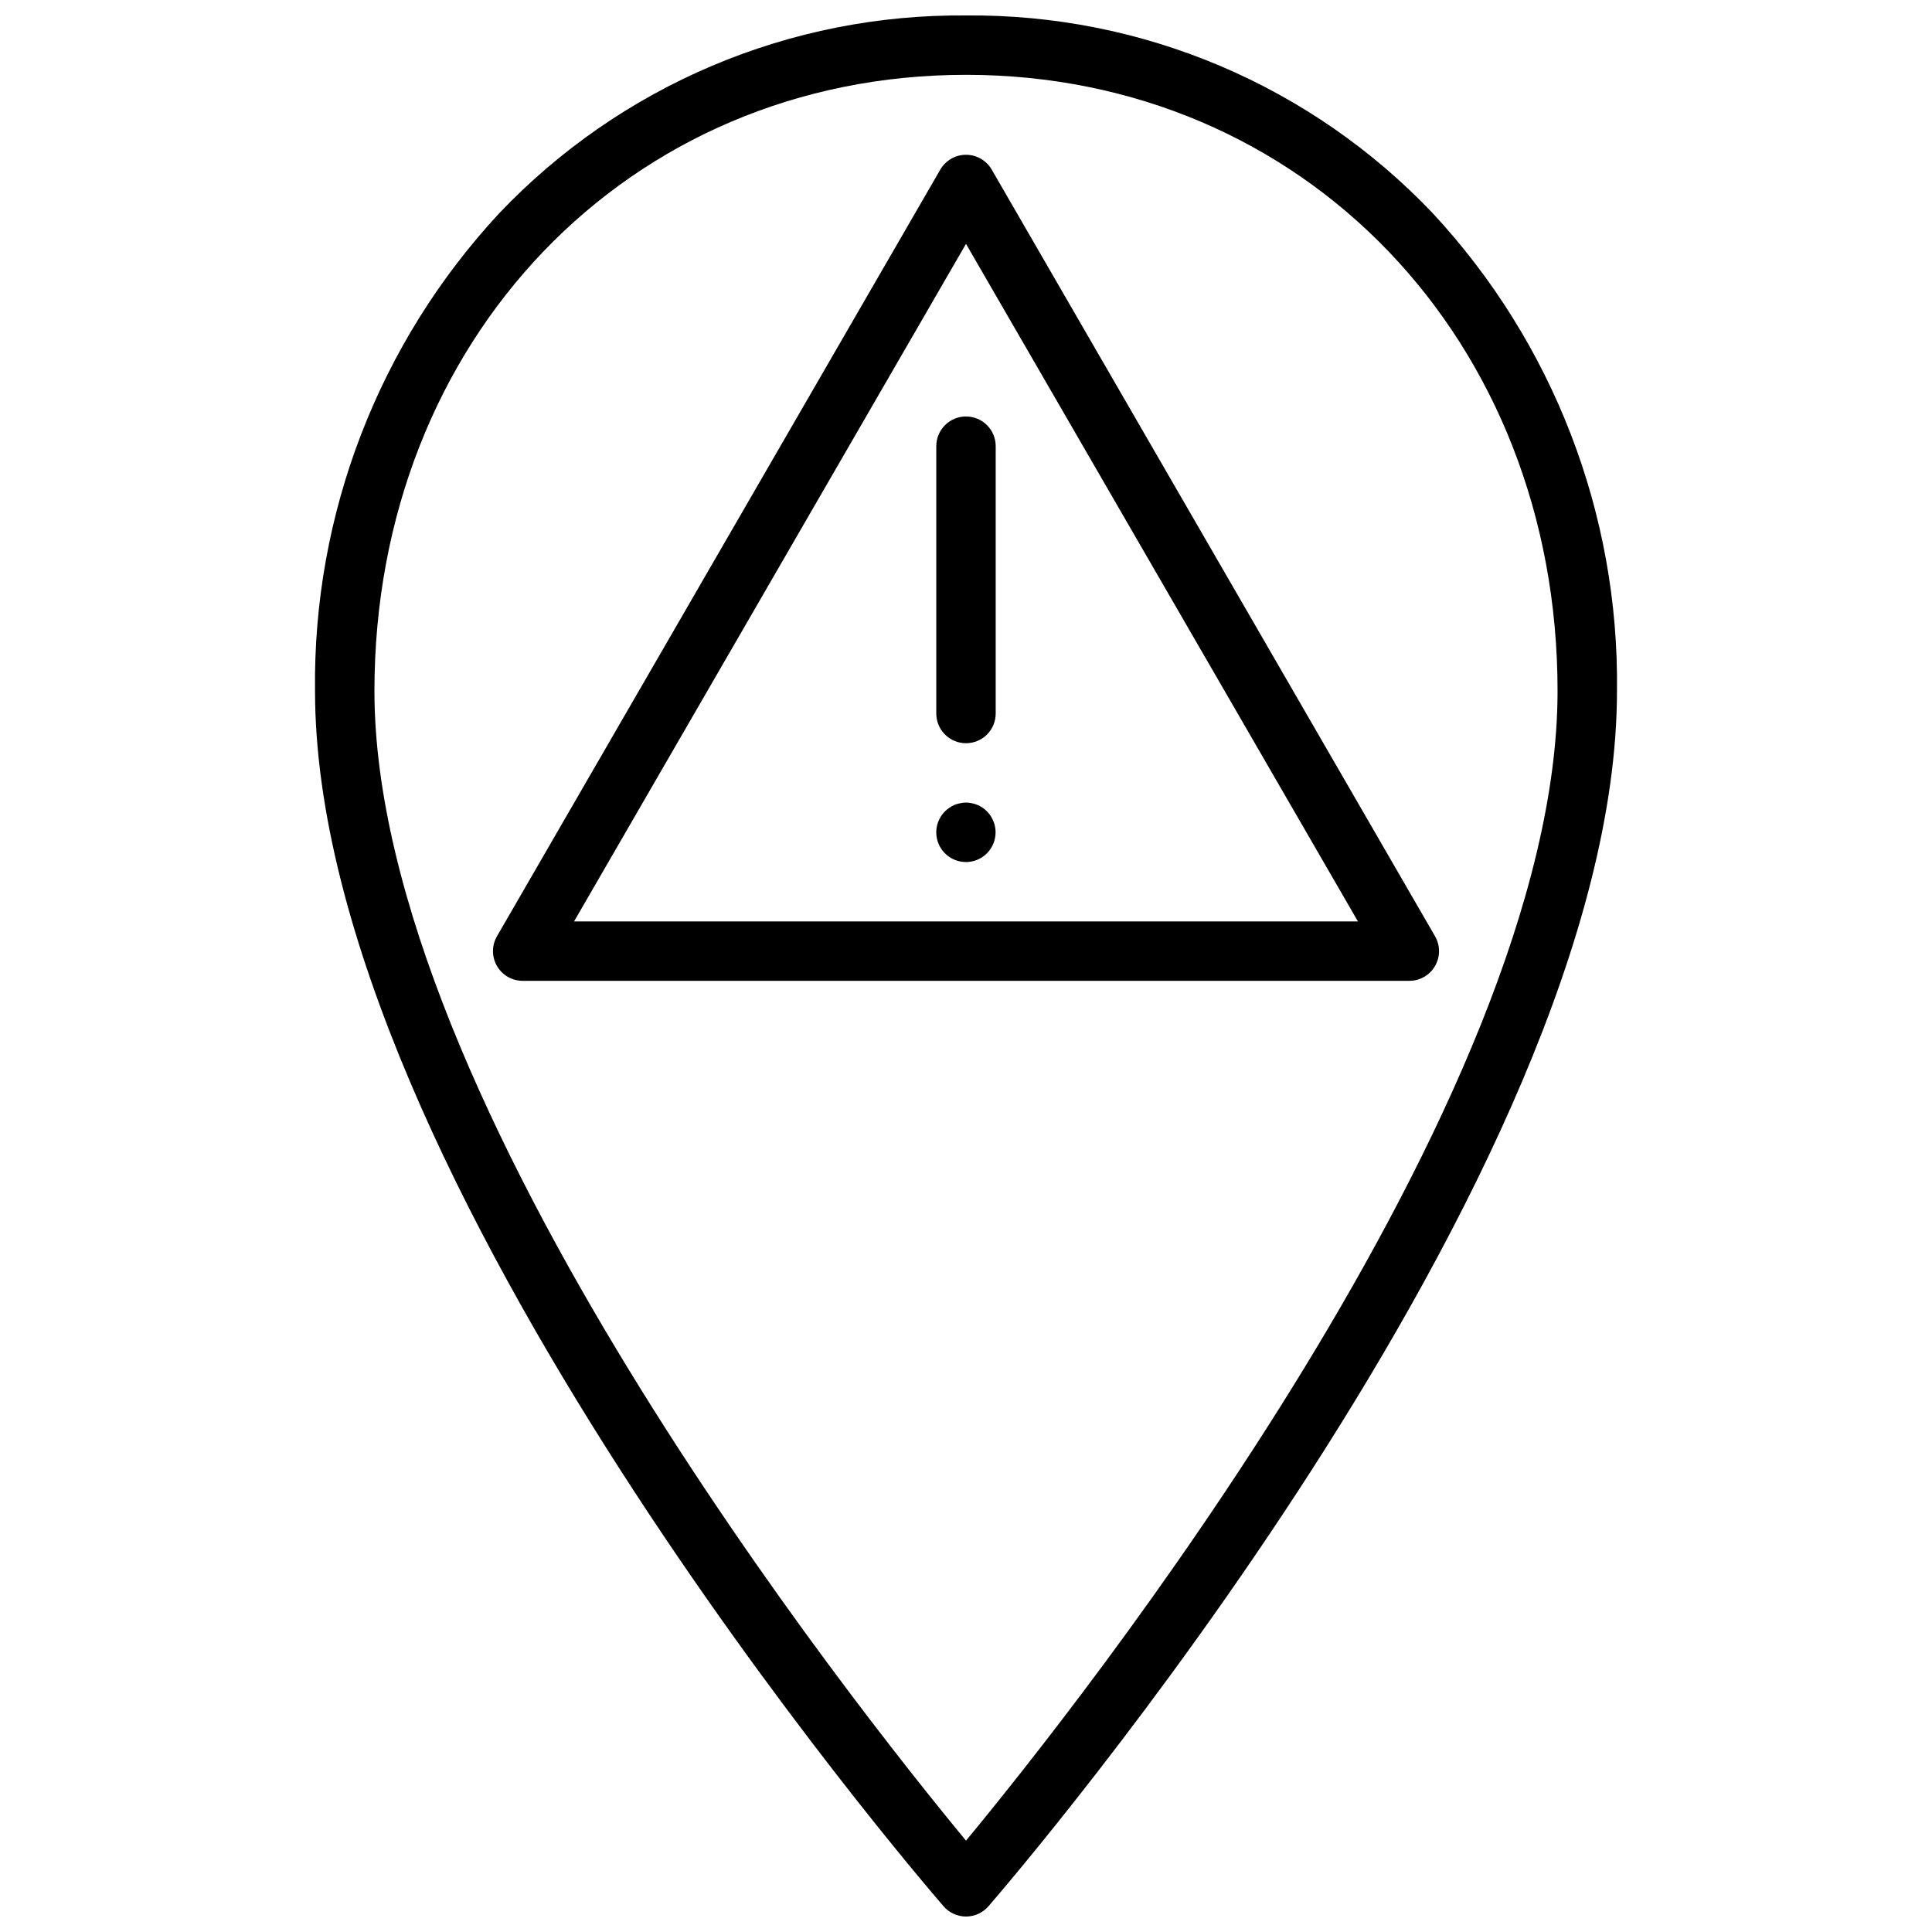
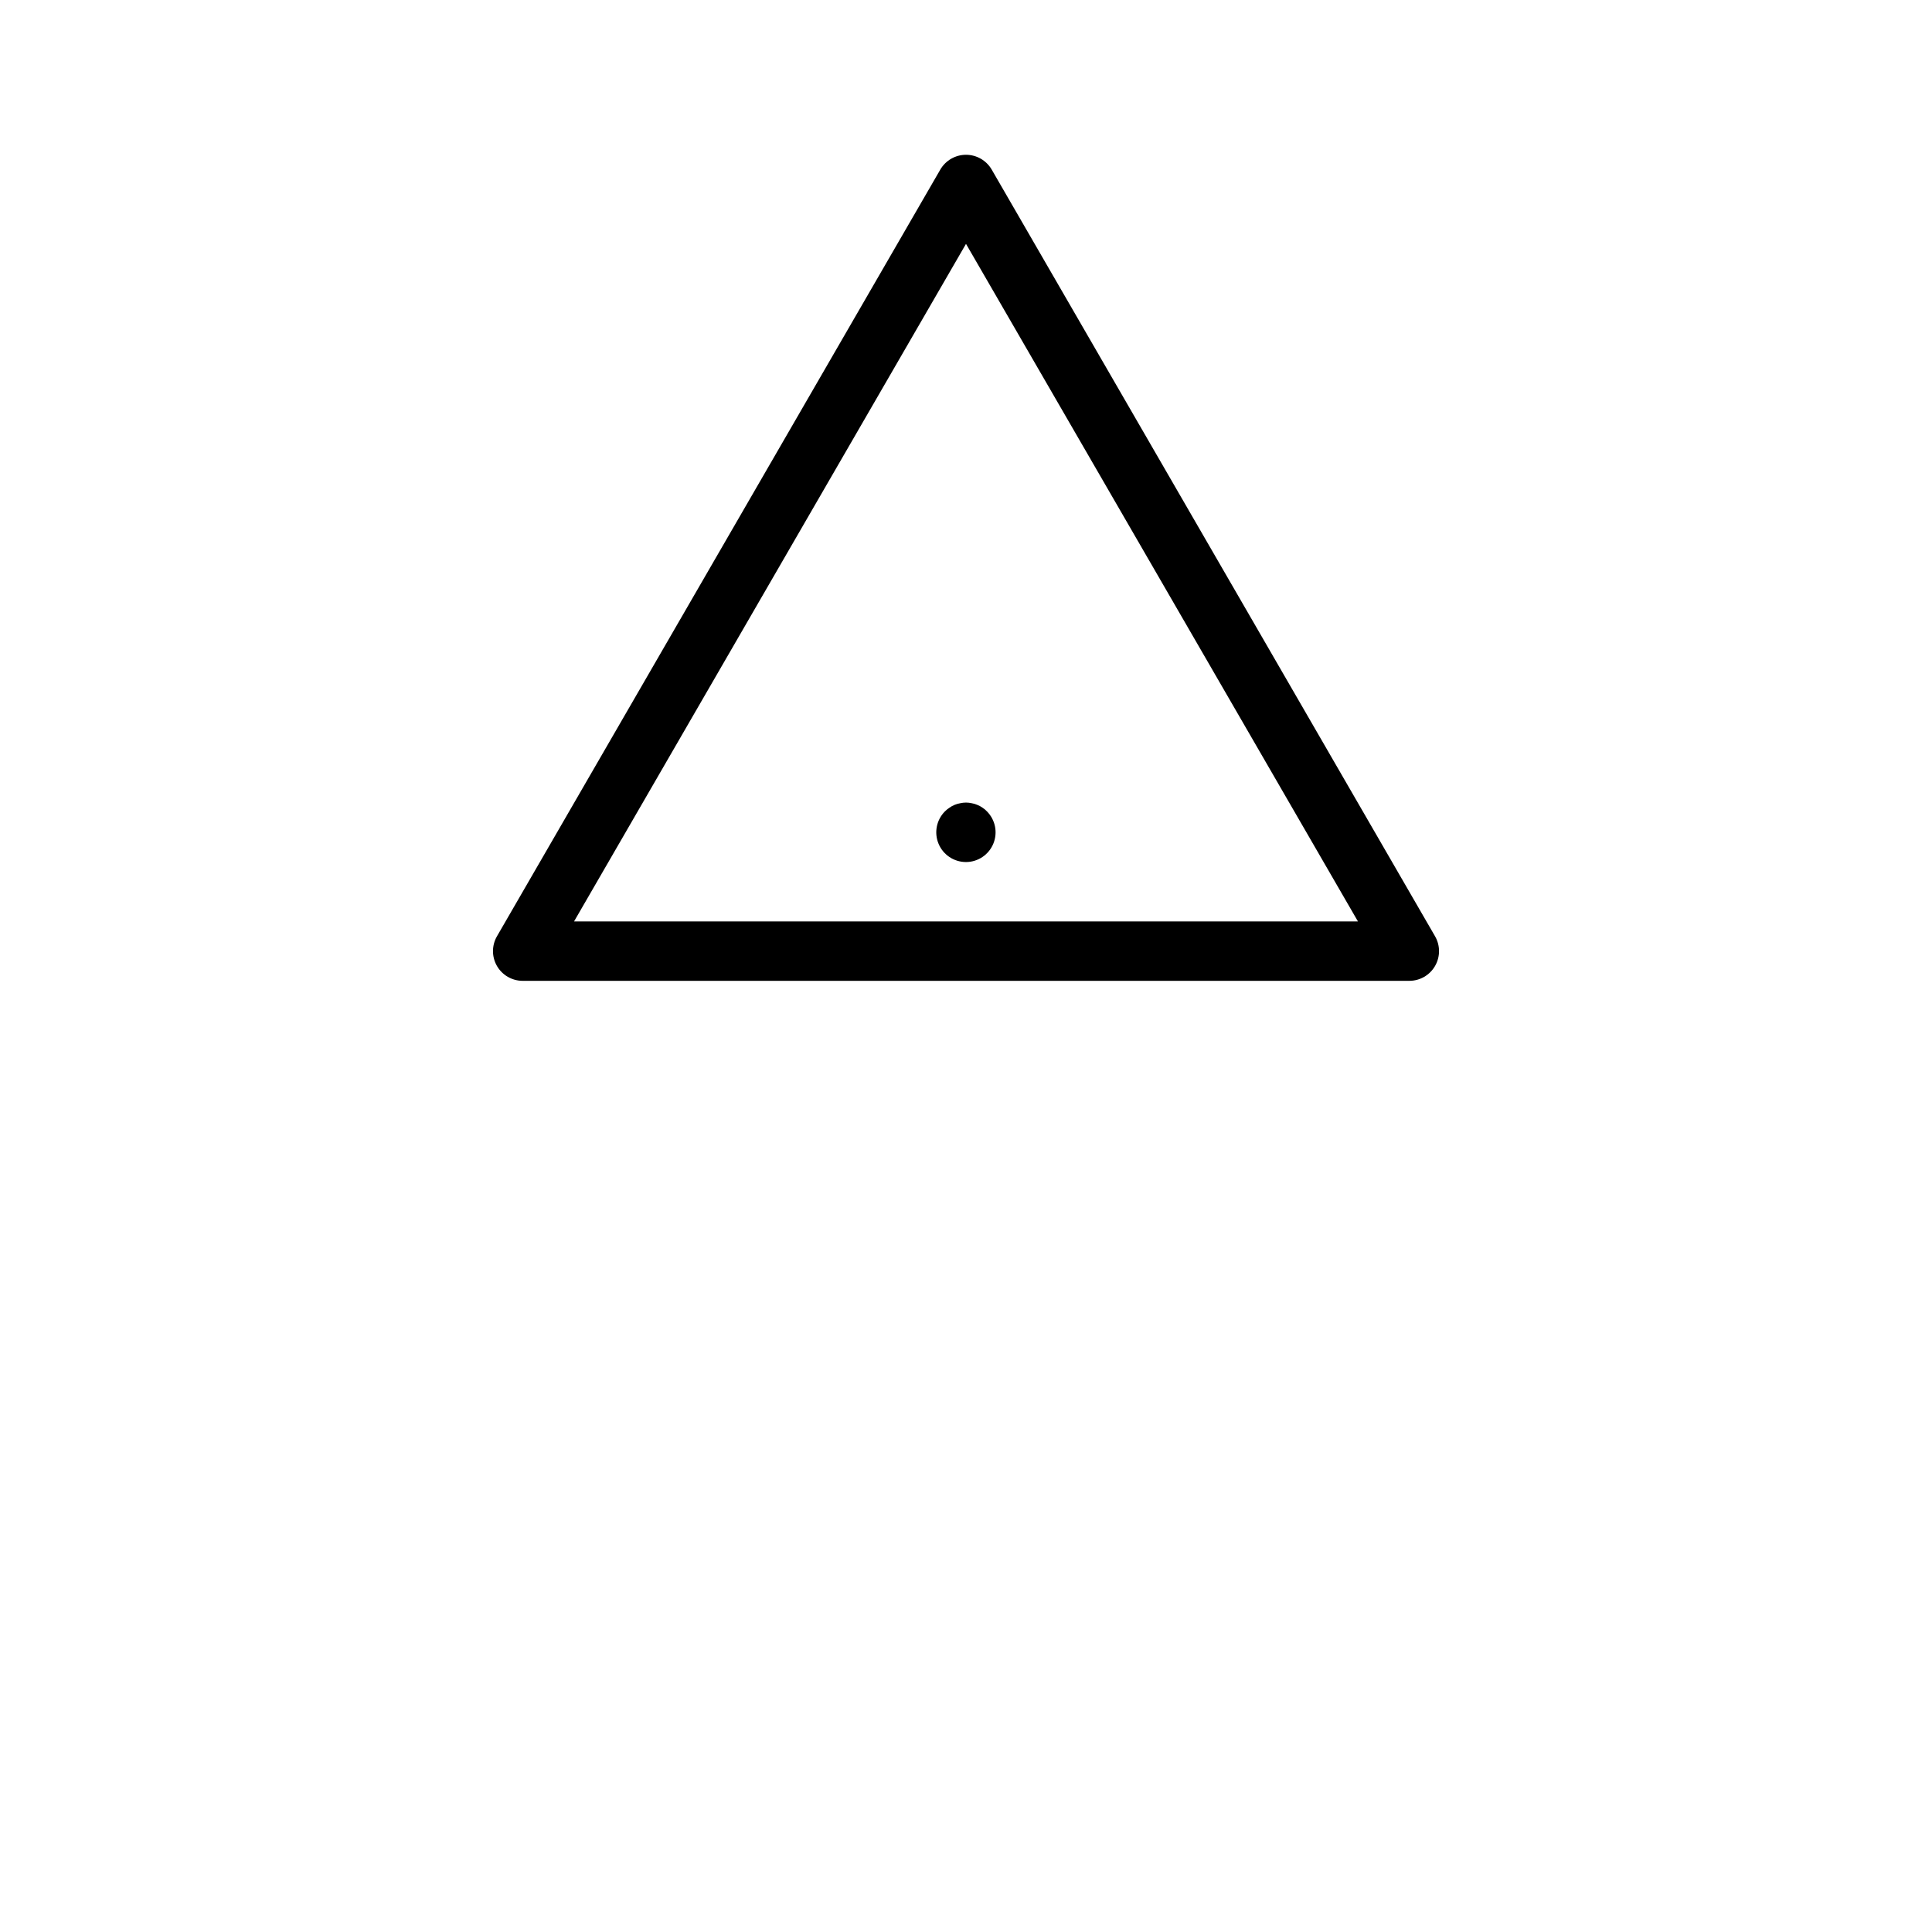
<svg xmlns="http://www.w3.org/2000/svg" width="800px" height="800px" version="1.1" viewBox="144 144 512 512">
  <defs>
    <clipPath id="a">
-       <path d="m227 148.09h346v503.81h-346z" />
-     </clipPath>
+       </clipPath>
  </defs>
  <g clip-path="url(#a)">
-     <path d="m400 651.9c-2.281 0-4.449-0.992-5.945-2.715-6.809-7.871-166.57-193.85-166.57-322.08-0.586-46.914 16.906-92.254 48.844-126.62 15.922-16.746 35.113-30.039 56.391-39.051 21.273-9.012 44.176-13.551 67.281-13.336 23.102-0.215 46.004 4.324 67.281 13.336 21.273 9.012 40.469 22.305 56.387 39.051 31.938 34.371 49.43 79.711 48.848 126.62 0 128.23-159.76 314.21-166.57 322.08h-0.004c-1.492 1.723-3.66 2.715-5.941 2.715zm0-488.07c-89.387 0-156.77 70.18-156.77 163.27 0 108.83 127.45 269.22 156.77 304.69 29.324-35.426 156.77-195.86 156.77-304.69 0.004-93.09-67.379-163.27-156.77-163.27z" />
-   </g>
+     </g>
  <path d="m517.49 403.93h-234.98c-2.809 0-5.406-1.504-6.812-3.938-1.402-2.438-1.402-5.434 0.004-7.871l117.49-203.18c1.41-2.426 4.004-3.922 6.812-3.922 2.805 0 5.398 1.496 6.809 3.922l117.49 203.18c1.406 2.438 1.406 5.434 0.004 7.871-1.406 2.434-4 3.938-6.812 3.938zm-221.36-15.742h207.74l-103.87-179.56z" />
  <path d="m400 372.45c-3.184 0.004-6.051-1.91-7.273-4.844-1.223-2.938-0.559-6.32 1.684-8.578 0.367-0.371 0.777-0.703 1.219-0.984 0.414-0.301 0.863-0.551 1.34-0.746 0.48-0.199 0.98-0.344 1.496-0.434 1.008-0.234 2.059-0.234 3.07 0 0.5 0.086 0.988 0.23 1.453 0.434 0.492 0.188 0.957 0.438 1.379 0.746 0.438 0.273 0.836 0.605 1.18 0.984 2.238 2.254 2.906 5.625 1.691 8.559-1.211 2.934-4.066 4.852-7.238 4.863z" />
-   <path d="m400 340.96c-4.348 0-7.875-3.523-7.875-7.871v-70.848c0-4.348 3.527-7.871 7.875-7.871s7.871 3.523 7.871 7.871v70.848c0 2.09-0.828 4.09-2.305 5.566-1.477 1.477-3.481 2.305-5.566 2.305z" />
</svg>